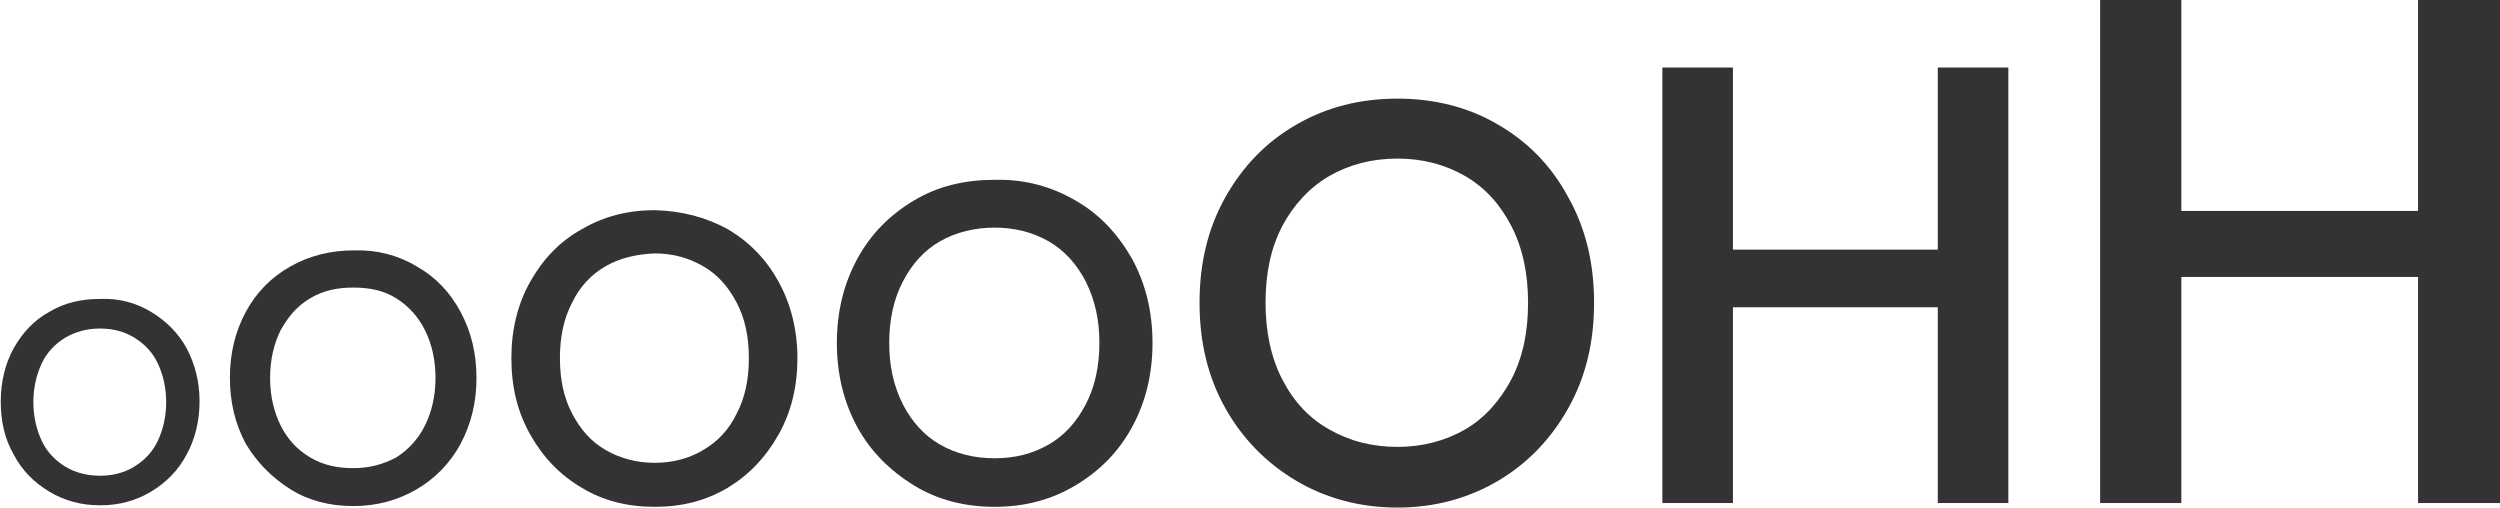
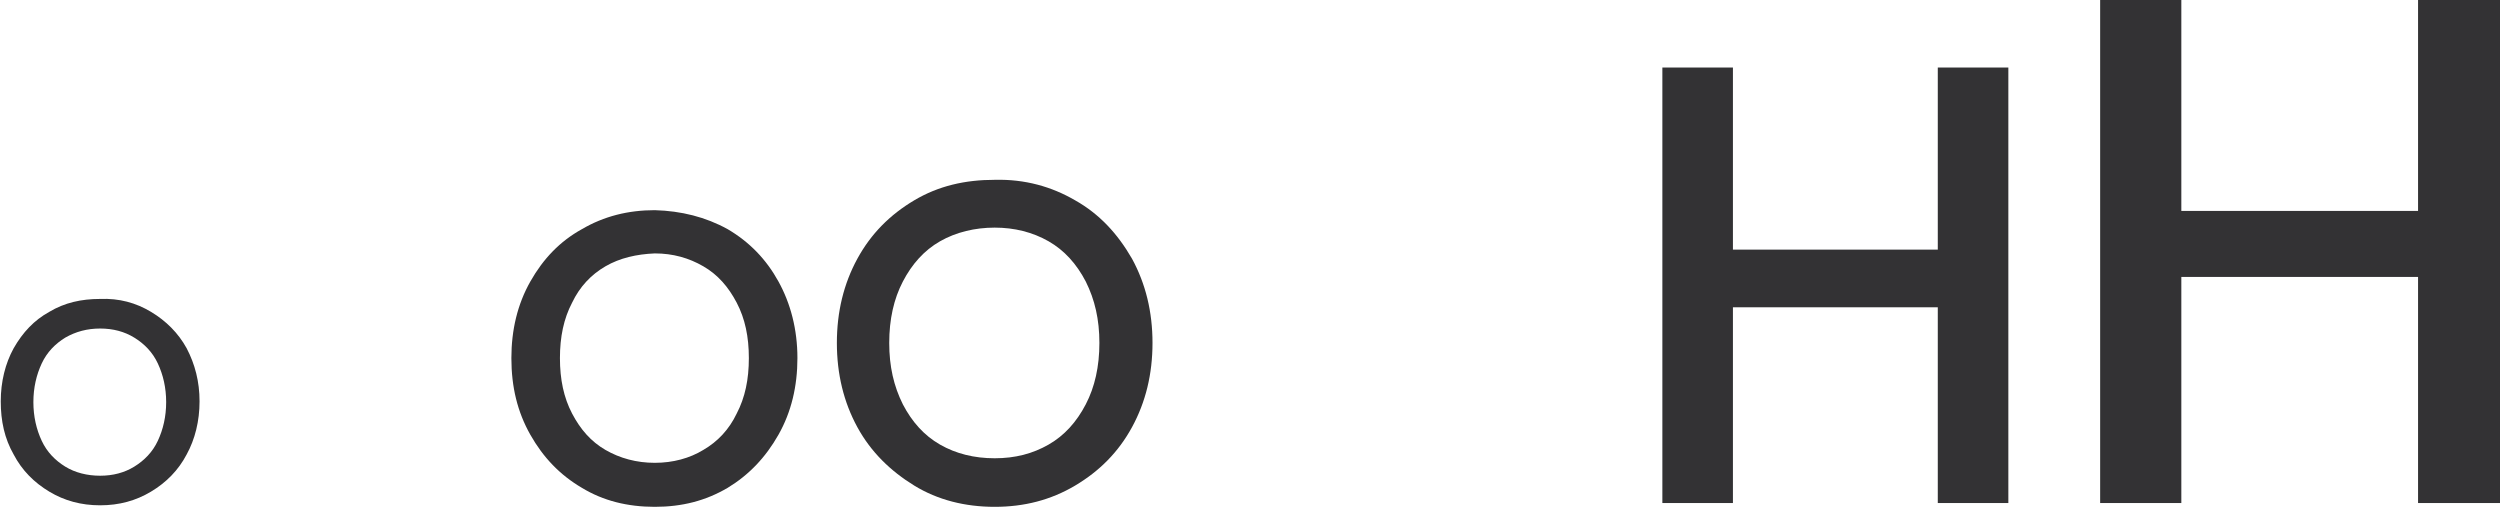
<svg xmlns="http://www.w3.org/2000/svg" id="Calque_1" x="0px" y="0px" viewBox="0 0 329.5 66.9" xml:space="preserve">
  <g>
    <path fill="#333234" d="M19.9,41.1c2,1.2,3.6,2.8,4.7,4.8c1.1,2.1,1.7,4.4,1.7,7c0,2.6-0.6,5-1.7,7c-1.1,2.1-2.7,3.7-4.7,4.9  c-2,1.2-4.2,1.8-6.7,1.8c-2.5,0-4.7-0.6-6.7-1.8c-2-1.2-3.6-2.8-4.7-4.9c-1.2-2.1-1.7-4.4-1.7-7c0-2.6,0.6-5,1.7-7  c1.2-2.1,2.7-3.7,4.7-4.8c2-1.2,4.2-1.7,6.7-1.7C15.7,39.3,17.9,39.9,19.9,41.1z M8.6,44.5c-1.3,0.8-2.4,1.9-3.1,3.4  c-0.7,1.5-1.1,3.2-1.1,5.1c0,1.9,0.4,3.6,1.1,5.1c0.7,1.5,1.8,2.6,3.1,3.4c1.3,0.8,2.9,1.2,4.6,1.2c1.7,0,3.2-0.4,4.5-1.2  c1.3-0.8,2.4-1.9,3.1-3.4c0.7-1.5,1.1-3.2,1.1-5.1c0-1.9-0.4-3.6-1.1-5.1s-1.8-2.6-3.1-3.4c-1.3-0.8-2.8-1.2-4.5-1.2  C11.5,43.3,10,43.7,8.6,44.5z" />
-     <path fill="#333234" d="M54.9,35.1c2.5,1.4,4.4,3.4,5.8,6c1.4,2.6,2.1,5.5,2.1,8.7c0,3.2-0.7,6.1-2.1,8.7c-1.4,2.6-3.4,4.6-5.8,6  s-5.2,2.2-8.3,2.2c-3.1,0-5.9-0.7-8.3-2.2s-4.4-3.5-5.9-6c-1.4-2.6-2.1-5.5-2.1-8.7c0-3.2,0.7-6.1,2.1-8.7c1.4-2.6,3.4-4.6,5.9-6  c2.5-1.4,5.3-2.1,8.3-2.1C49.6,32.9,52.4,33.6,54.9,35.1z M40.9,39.3c-1.7,1-2.9,2.4-3.9,4.2c-0.9,1.8-1.4,3.9-1.4,6.3  c0,2.4,0.5,4.5,1.4,6.3c0.9,1.8,2.2,3.2,3.9,4.2c1.7,1,3.5,1.4,5.7,1.4c2.1,0,3.9-0.5,5.6-1.4c1.6-1,2.9-2.4,3.8-4.2  c0.9-1.8,1.4-3.9,1.4-6.3c0-2.4-0.5-4.5-1.4-6.3c-0.9-1.8-2.2-3.2-3.8-4.2c-1.6-1-3.5-1.4-5.6-1.4C44.4,37.9,42.6,38.3,40.9,39.3z" />
    <path fill="#333234" d="M95.9,30.2c2.9,1.7,5.1,4,6.7,6.9s2.5,6.3,2.5,10.1c0,3.7-0.8,7.1-2.5,10.1s-3.9,5.3-6.7,7  c-2.9,1.7-6,2.5-9.6,2.5c-3.6,0-6.8-0.8-9.6-2.5c-2.9-1.7-5.1-4-6.8-7c-1.7-3-2.5-6.3-2.5-10.1c0-3.7,0.8-7.1,2.5-10.1  c1.7-3,3.9-5.3,6.8-6.9c2.9-1.7,6.1-2.5,9.6-2.5C89.8,27.8,93,28.6,95.9,30.2z M79.8,35.1c-1.9,1.1-3.4,2.7-4.4,4.8  c-1.1,2.1-1.6,4.5-1.6,7.3c0,2.8,0.5,5.2,1.6,7.3c1.1,2.1,2.5,3.7,4.4,4.8c1.9,1.1,4.1,1.7,6.5,1.7c2.4,0,4.6-0.6,6.4-1.7  c1.9-1.1,3.4-2.7,4.4-4.8c1.1-2.1,1.6-4.5,1.6-7.3c0-2.8-0.5-5.2-1.6-7.3c-1.1-2.1-2.5-3.7-4.4-4.8c-1.9-1.1-4-1.7-6.4-1.7  C83.9,33.5,81.7,34,79.8,35.1z" />
    <path fill="#333234" d="M141.7,26.4c3.2,1.8,5.6,4.4,7.5,7.7c1.8,3.3,2.7,7,2.7,11.1c0,4.1-0.9,7.8-2.7,11.1  c-1.8,3.3-4.3,5.8-7.5,7.7s-6.7,2.8-10.6,2.8c-3.9,0-7.5-0.9-10.6-2.8s-5.7-4.4-7.5-7.7c-1.8-3.3-2.7-7-2.7-11.1  c0-4.1,0.9-7.8,2.7-11.1s4.3-5.8,7.5-7.7s6.7-2.7,10.6-2.7C135.1,23.6,138.6,24.6,141.7,26.4z M123.9,31.8c-2.1,1.2-3.7,3-4.9,5.3  c-1.2,2.3-1.8,5-1.8,8.1c0,3.1,0.6,5.7,1.8,8.1c1.2,2.3,2.8,4.1,4.9,5.3c2.1,1.2,4.5,1.8,7.2,1.8c2.7,0,5-0.6,7.1-1.8  c2.1-1.2,3.7-3,4.9-5.3c1.2-2.3,1.8-5,1.8-8.1c0-3.1-0.6-5.7-1.8-8.1c-1.2-2.3-2.8-4.1-4.9-5.3c-2.1-1.2-4.5-1.8-7.1-1.8  C128.5,30,126,30.6,123.9,31.8z" />
-     <path fill="#333234" d="M197.4,16.4c4,2.3,7.1,5.5,9.3,9.6c2.3,4.1,3.4,8.7,3.4,13.9c0,5.2-1.1,9.8-3.4,13.9  c-2.3,4.1-5.4,7.3-9.3,9.6s-8.4,3.5-13.2,3.5c-4.9,0-9.4-1.2-13.3-3.5s-7.1-5.5-9.4-9.6c-2.3-4.1-3.4-8.7-3.4-13.9  c0-5.2,1.1-9.8,3.4-13.9c2.3-4.1,5.4-7.3,9.4-9.6c4-2.3,8.4-3.4,13.3-3.4C189,13,193.5,14.1,197.4,16.4z M175.2,23.2  c-2.6,1.5-4.7,3.8-6.2,6.6c-1.5,2.9-2.2,6.2-2.2,10.1c0,3.8,0.7,7.2,2.2,10.1c1.5,2.9,3.5,5.1,6.2,6.6c2.6,1.5,5.6,2.3,9,2.3  c3.3,0,6.3-0.8,8.9-2.3c2.6-1.5,4.6-3.8,6.1-6.6c1.5-2.9,2.2-6.2,2.2-10.1c0-3.8-0.7-7.2-2.2-10.1c-1.5-2.9-3.5-5.1-6.1-6.6  c-2.6-1.5-5.6-2.3-8.9-2.3C180.8,20.9,177.8,21.7,175.2,23.2z" />
    <path fill="#333234" d="M264.7,8.9v57.4h-9.3V40.5h-27v25.8h-9.3V8.9h9.3v24h27v-24H264.7z" />
    <path fill="#333234" d="M329.5,0v66.3h-10.8V36.5h-31.2v29.8h-10.7V0h10.7v27.8h31.2V0H329.5z" />
  </g>
</svg>